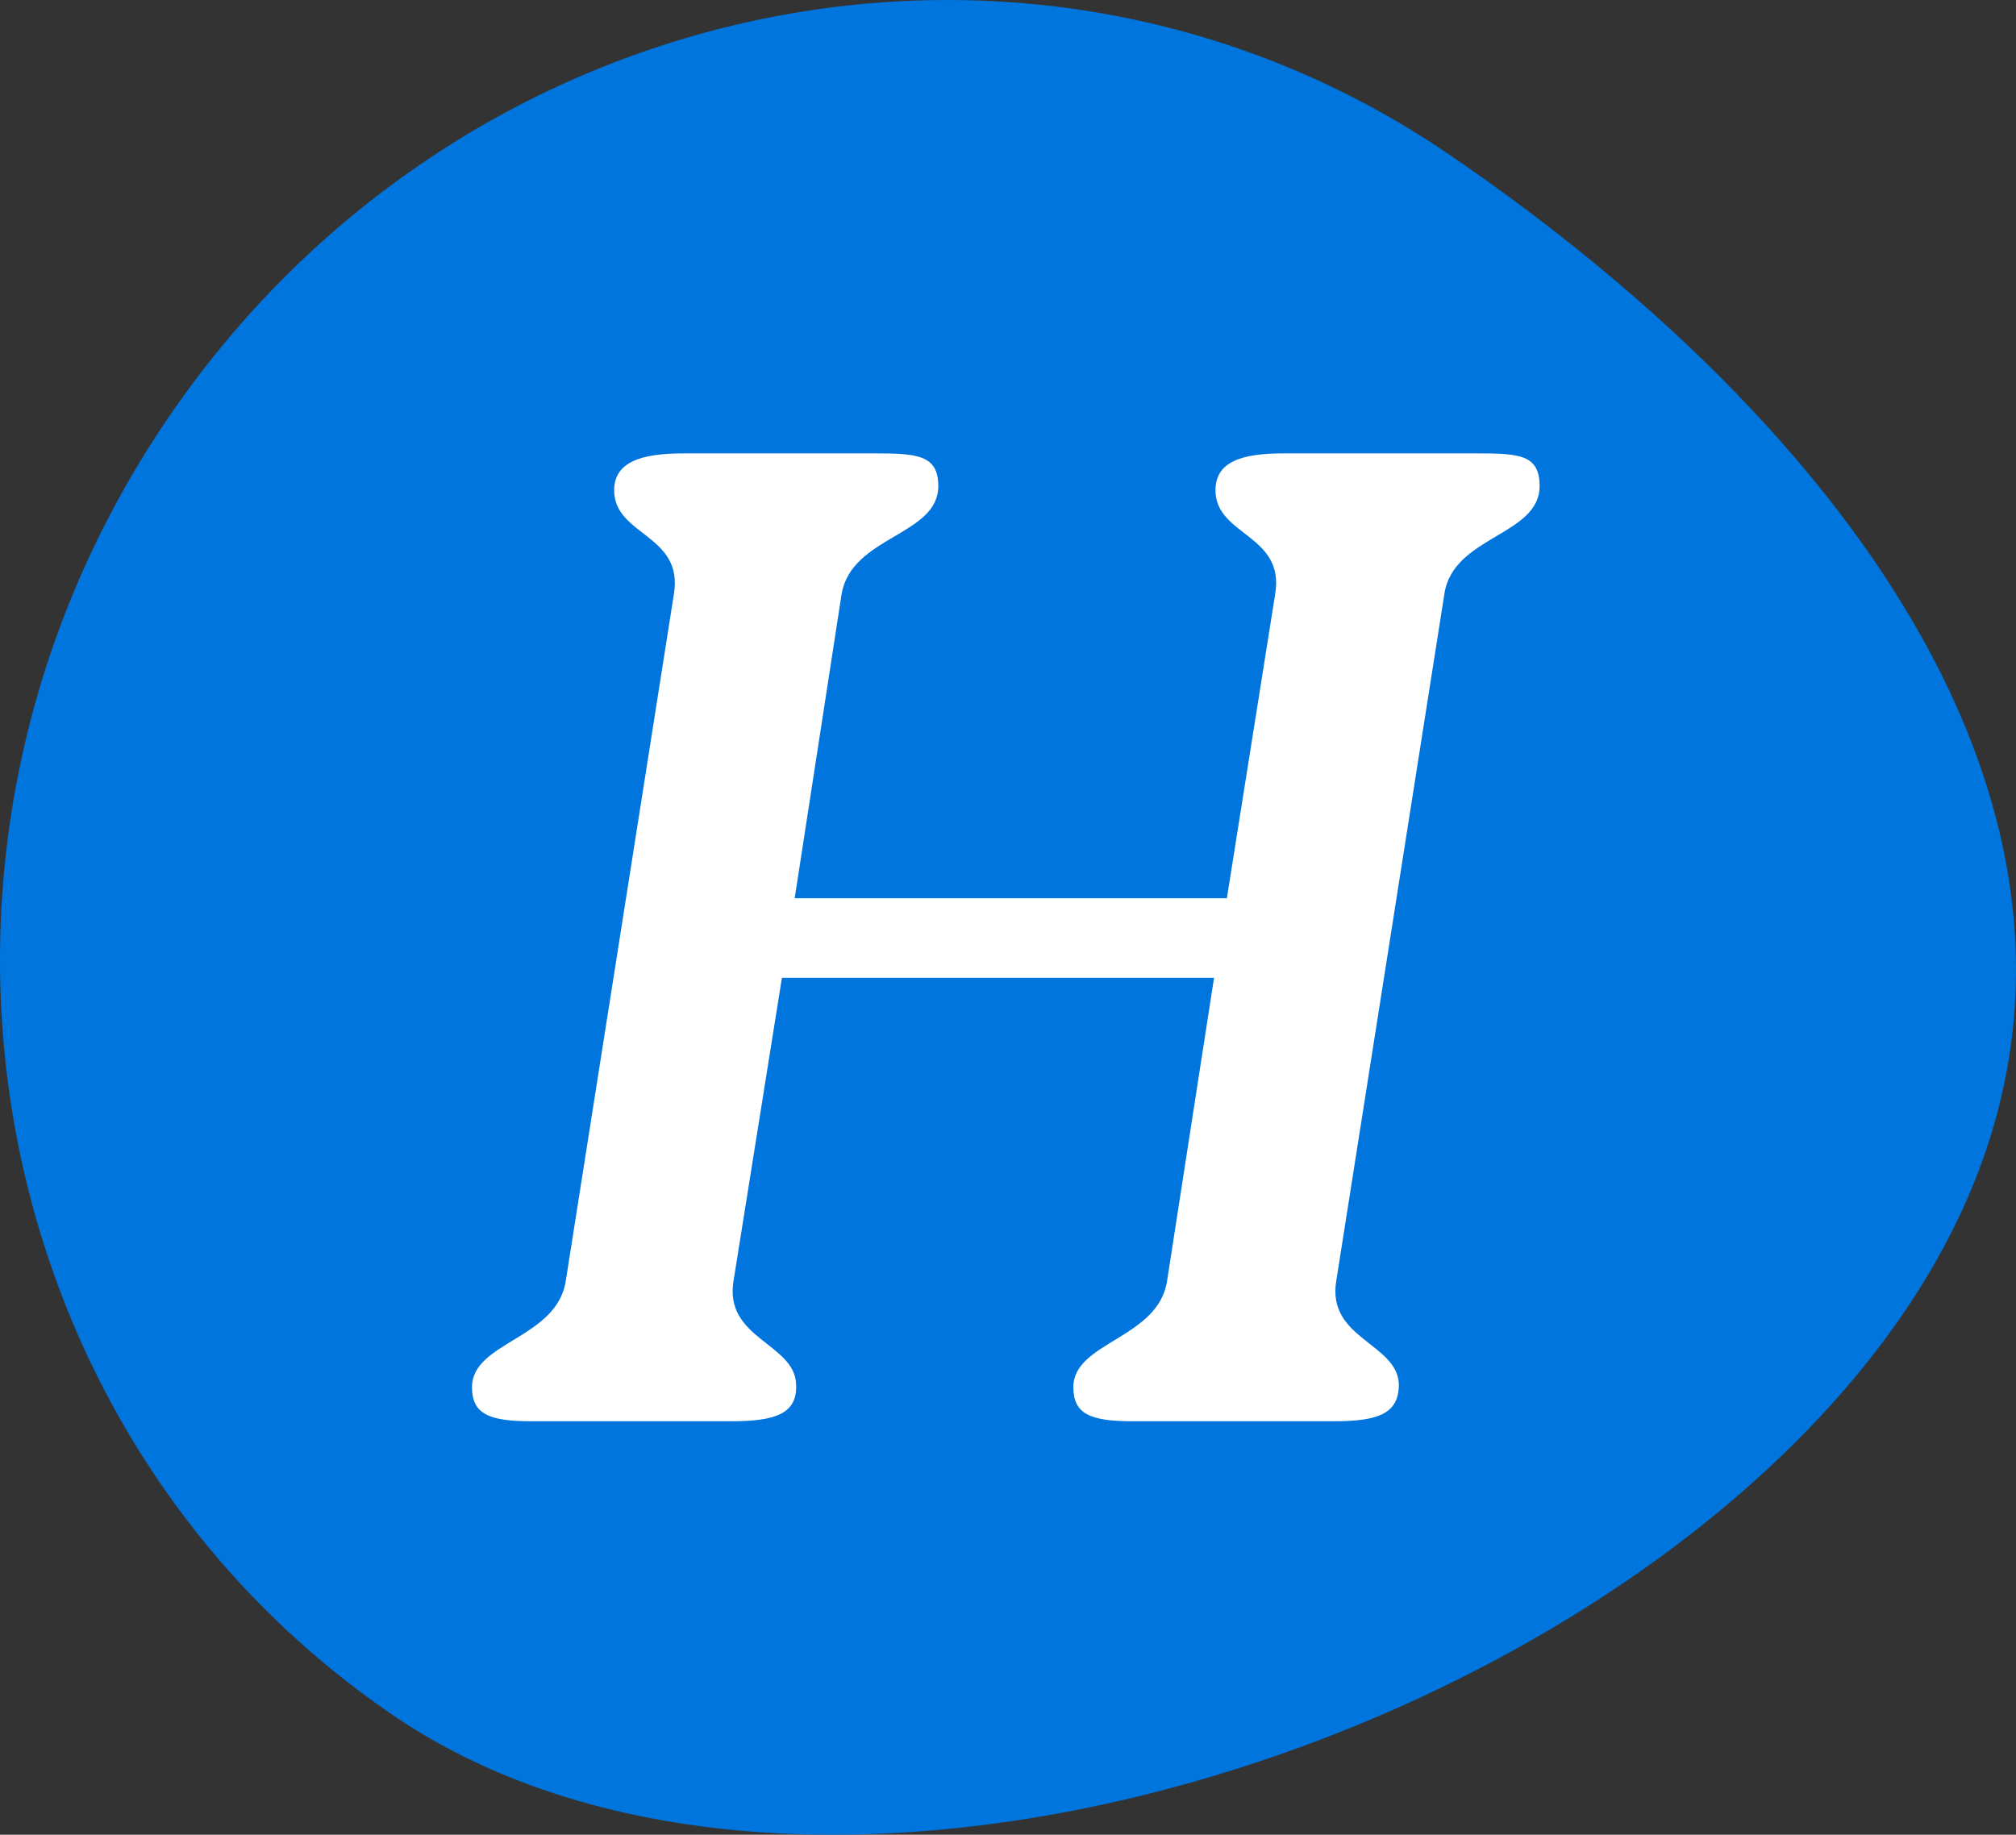
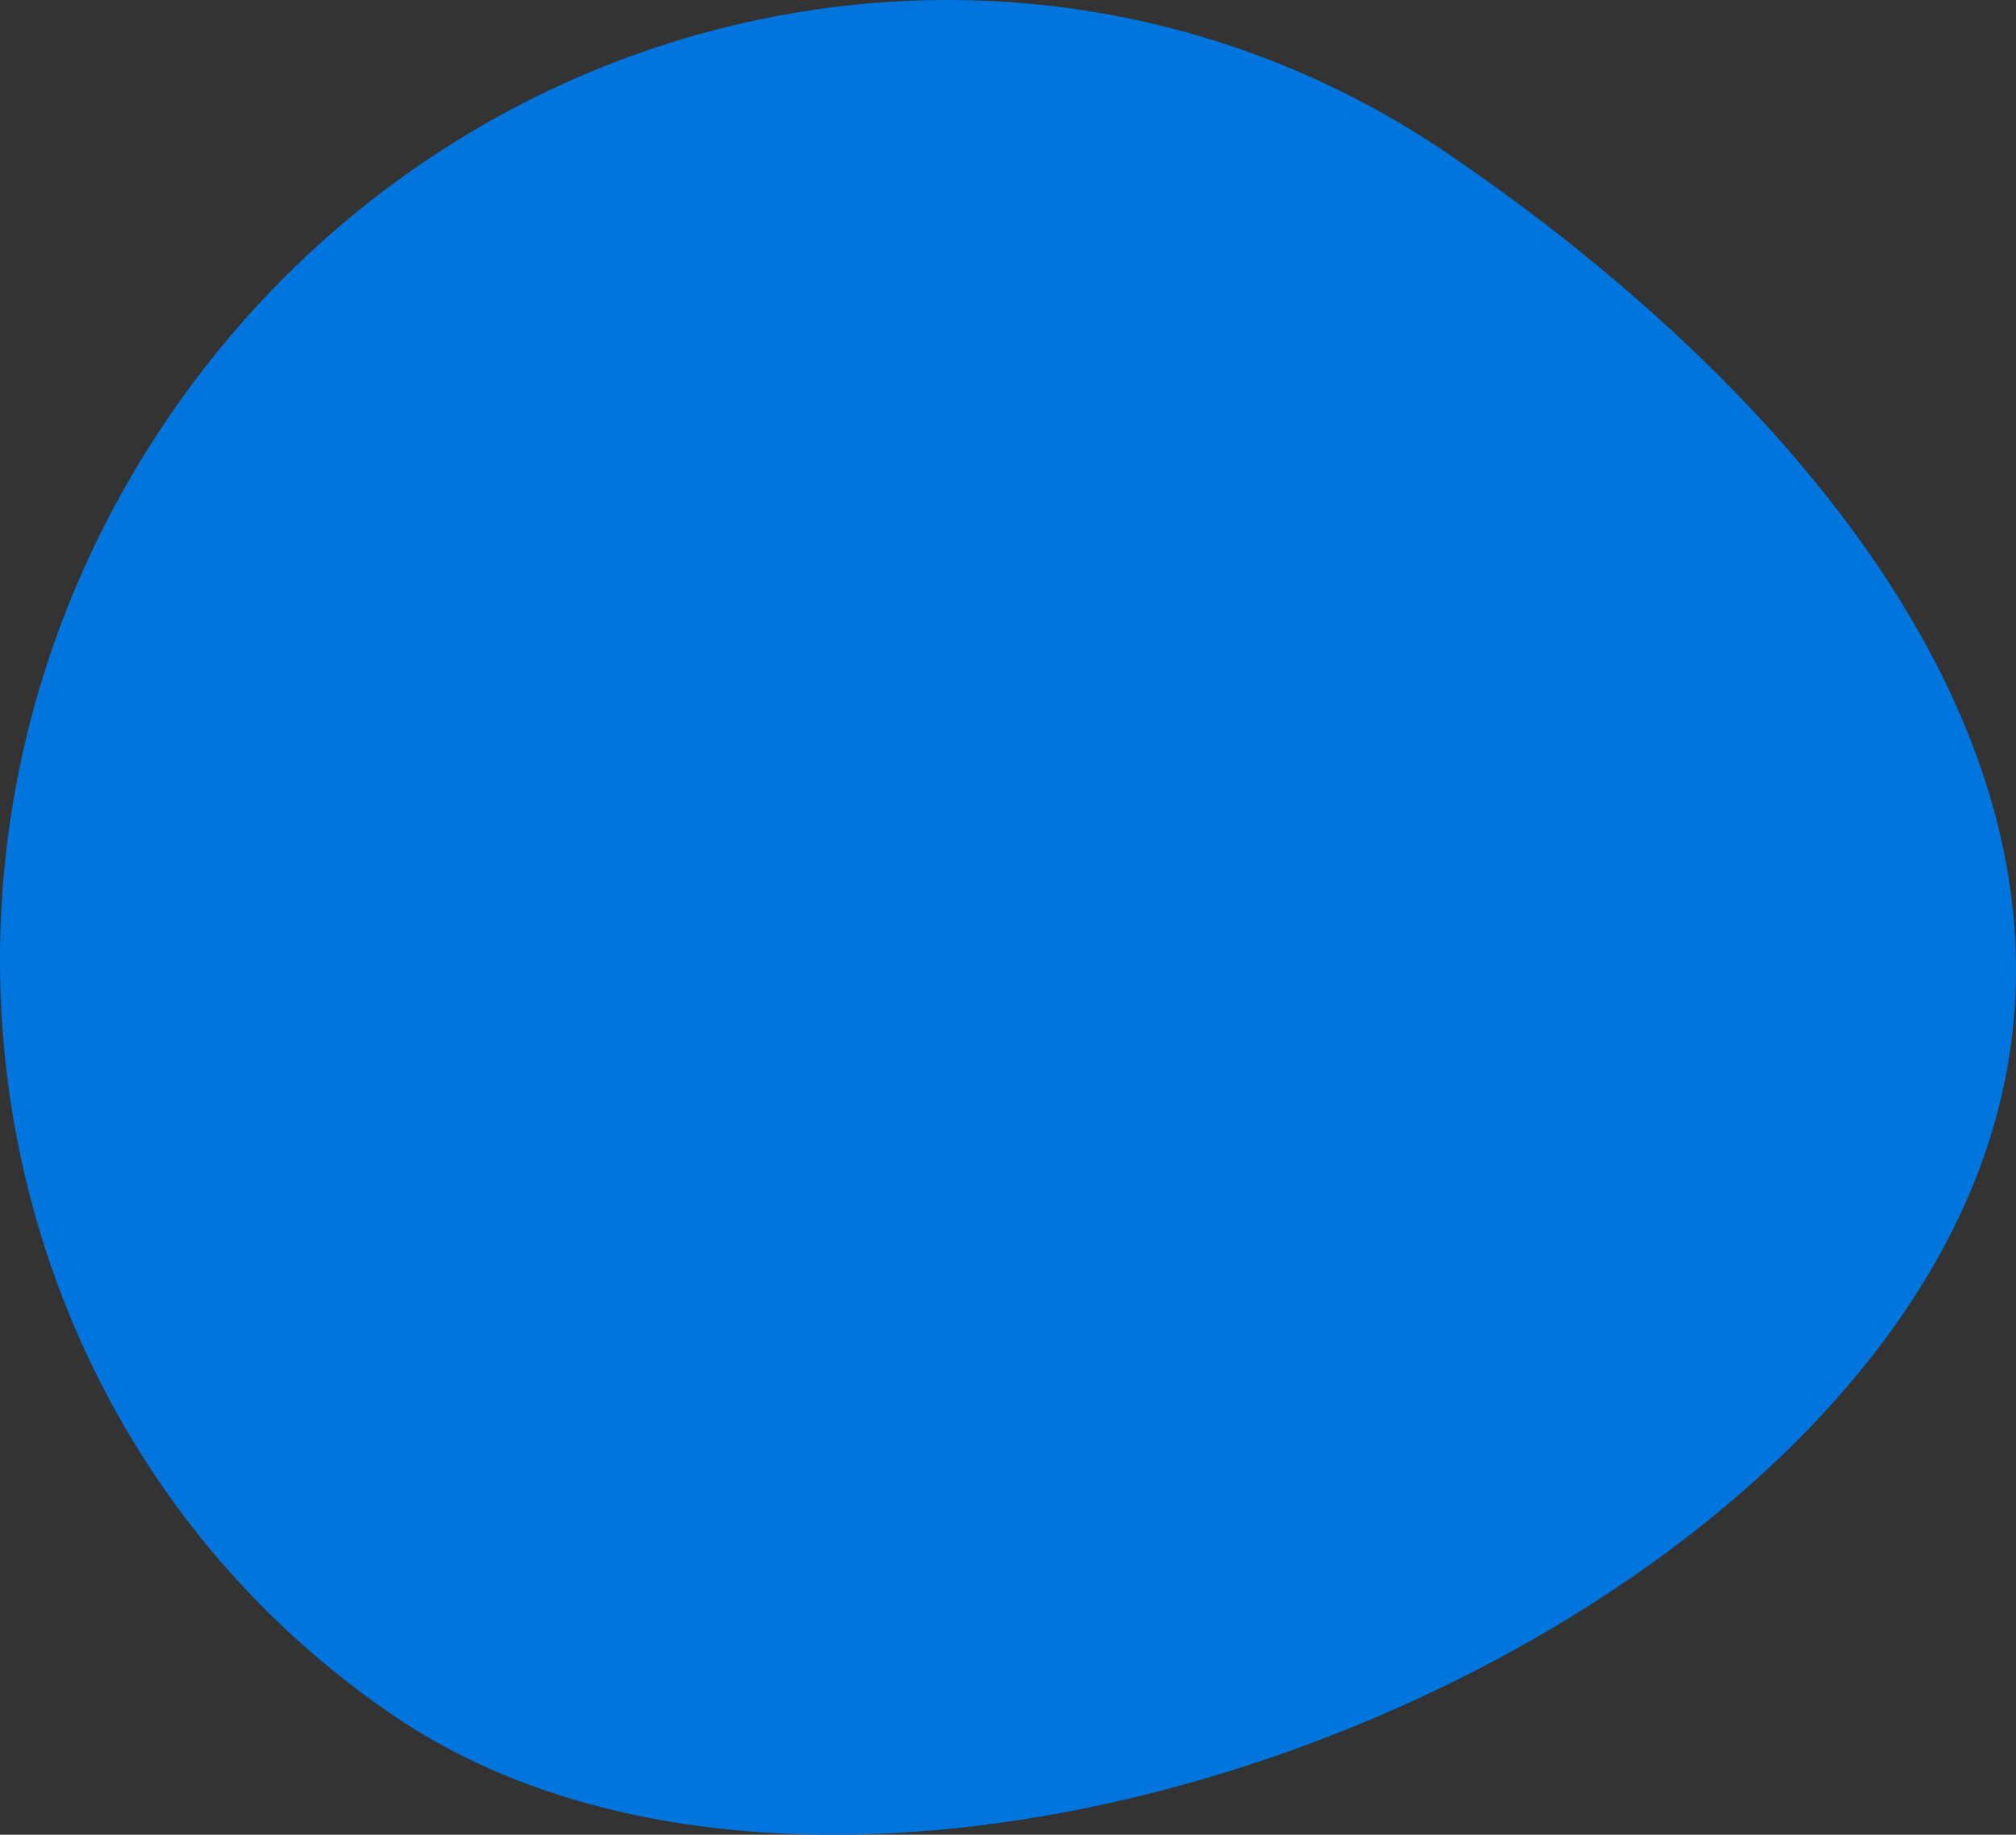
<svg xmlns="http://www.w3.org/2000/svg" width="78px" height="71px" viewBox="0 0 78 71" version="1.1">
  <rect x="0" y="0" width="78" height="71" fill="#333333" stroke="none" />
  <title>value-h</title>
  <g id="Page-1" stroke="none" stroke-width="1" fill="none" fill-rule="evenodd">
    <g id="Careers-2021-V2" transform="translate(-1043, -1006)">
      <g id="Group-14" transform="translate(93, 970)">
        <g id="Group-11-Copy-13" transform="translate(884, 0)">
          <g id="value-h" transform="translate(66, 36)">
            <path d="M56.048,5.966 C72.175,16.954 85.002,34.016 73.727,50.7 C62.453,67.385 31.348,77.371 15.22,66.385 C-0.909,55.397 -4.844,32.965 6.431,16.282 C17.705,-0.402 39.919,-5.021 56.048,5.966" id="Fill-9" fill="#0075DD" />
-             <path d="M28.273,55 C29.977,55 30.858,54.725 30.802,53.57 C30.747,51.975 27.997,51.81 28.383,49.555 L30.253,37.84 L46.972,37.84 L45.157,49.555 C44.828,51.81 41.528,51.92 41.528,53.68 C41.528,54.725 42.188,55 43.837,55 L51.593,55 C53.297,55 54.123,54.725 54.123,53.57 C54.068,51.975 51.318,51.81 51.703,49.555 L55.883,22.99 C56.212,20.735 59.568,20.735 59.568,18.81 C59.568,17.6 58.797,17.545 57.148,17.545 L49.667,17.545 C48.017,17.545 47.028,17.875 47.028,18.975 C47.028,20.735 49.722,20.68 49.337,22.99 L47.468,34.76 L30.747,34.76 L32.562,22.99 C32.947,20.735 36.303,20.735 36.303,18.81 C36.303,17.6 35.477,17.545 33.828,17.545 L26.457,17.545 C24.808,17.545 23.762,17.875 23.762,18.975 C23.762,20.735 26.457,20.68 26.073,22.99 L21.892,49.555 C21.562,51.81 18.262,51.92 18.262,53.68 C18.262,54.725 18.922,55 20.573,55 L28.273,55 Z" id="H" fill="#FFFFFF" fill-rule="nonzero" />
          </g>
        </g>
      </g>
    </g>
  </g>
</svg>